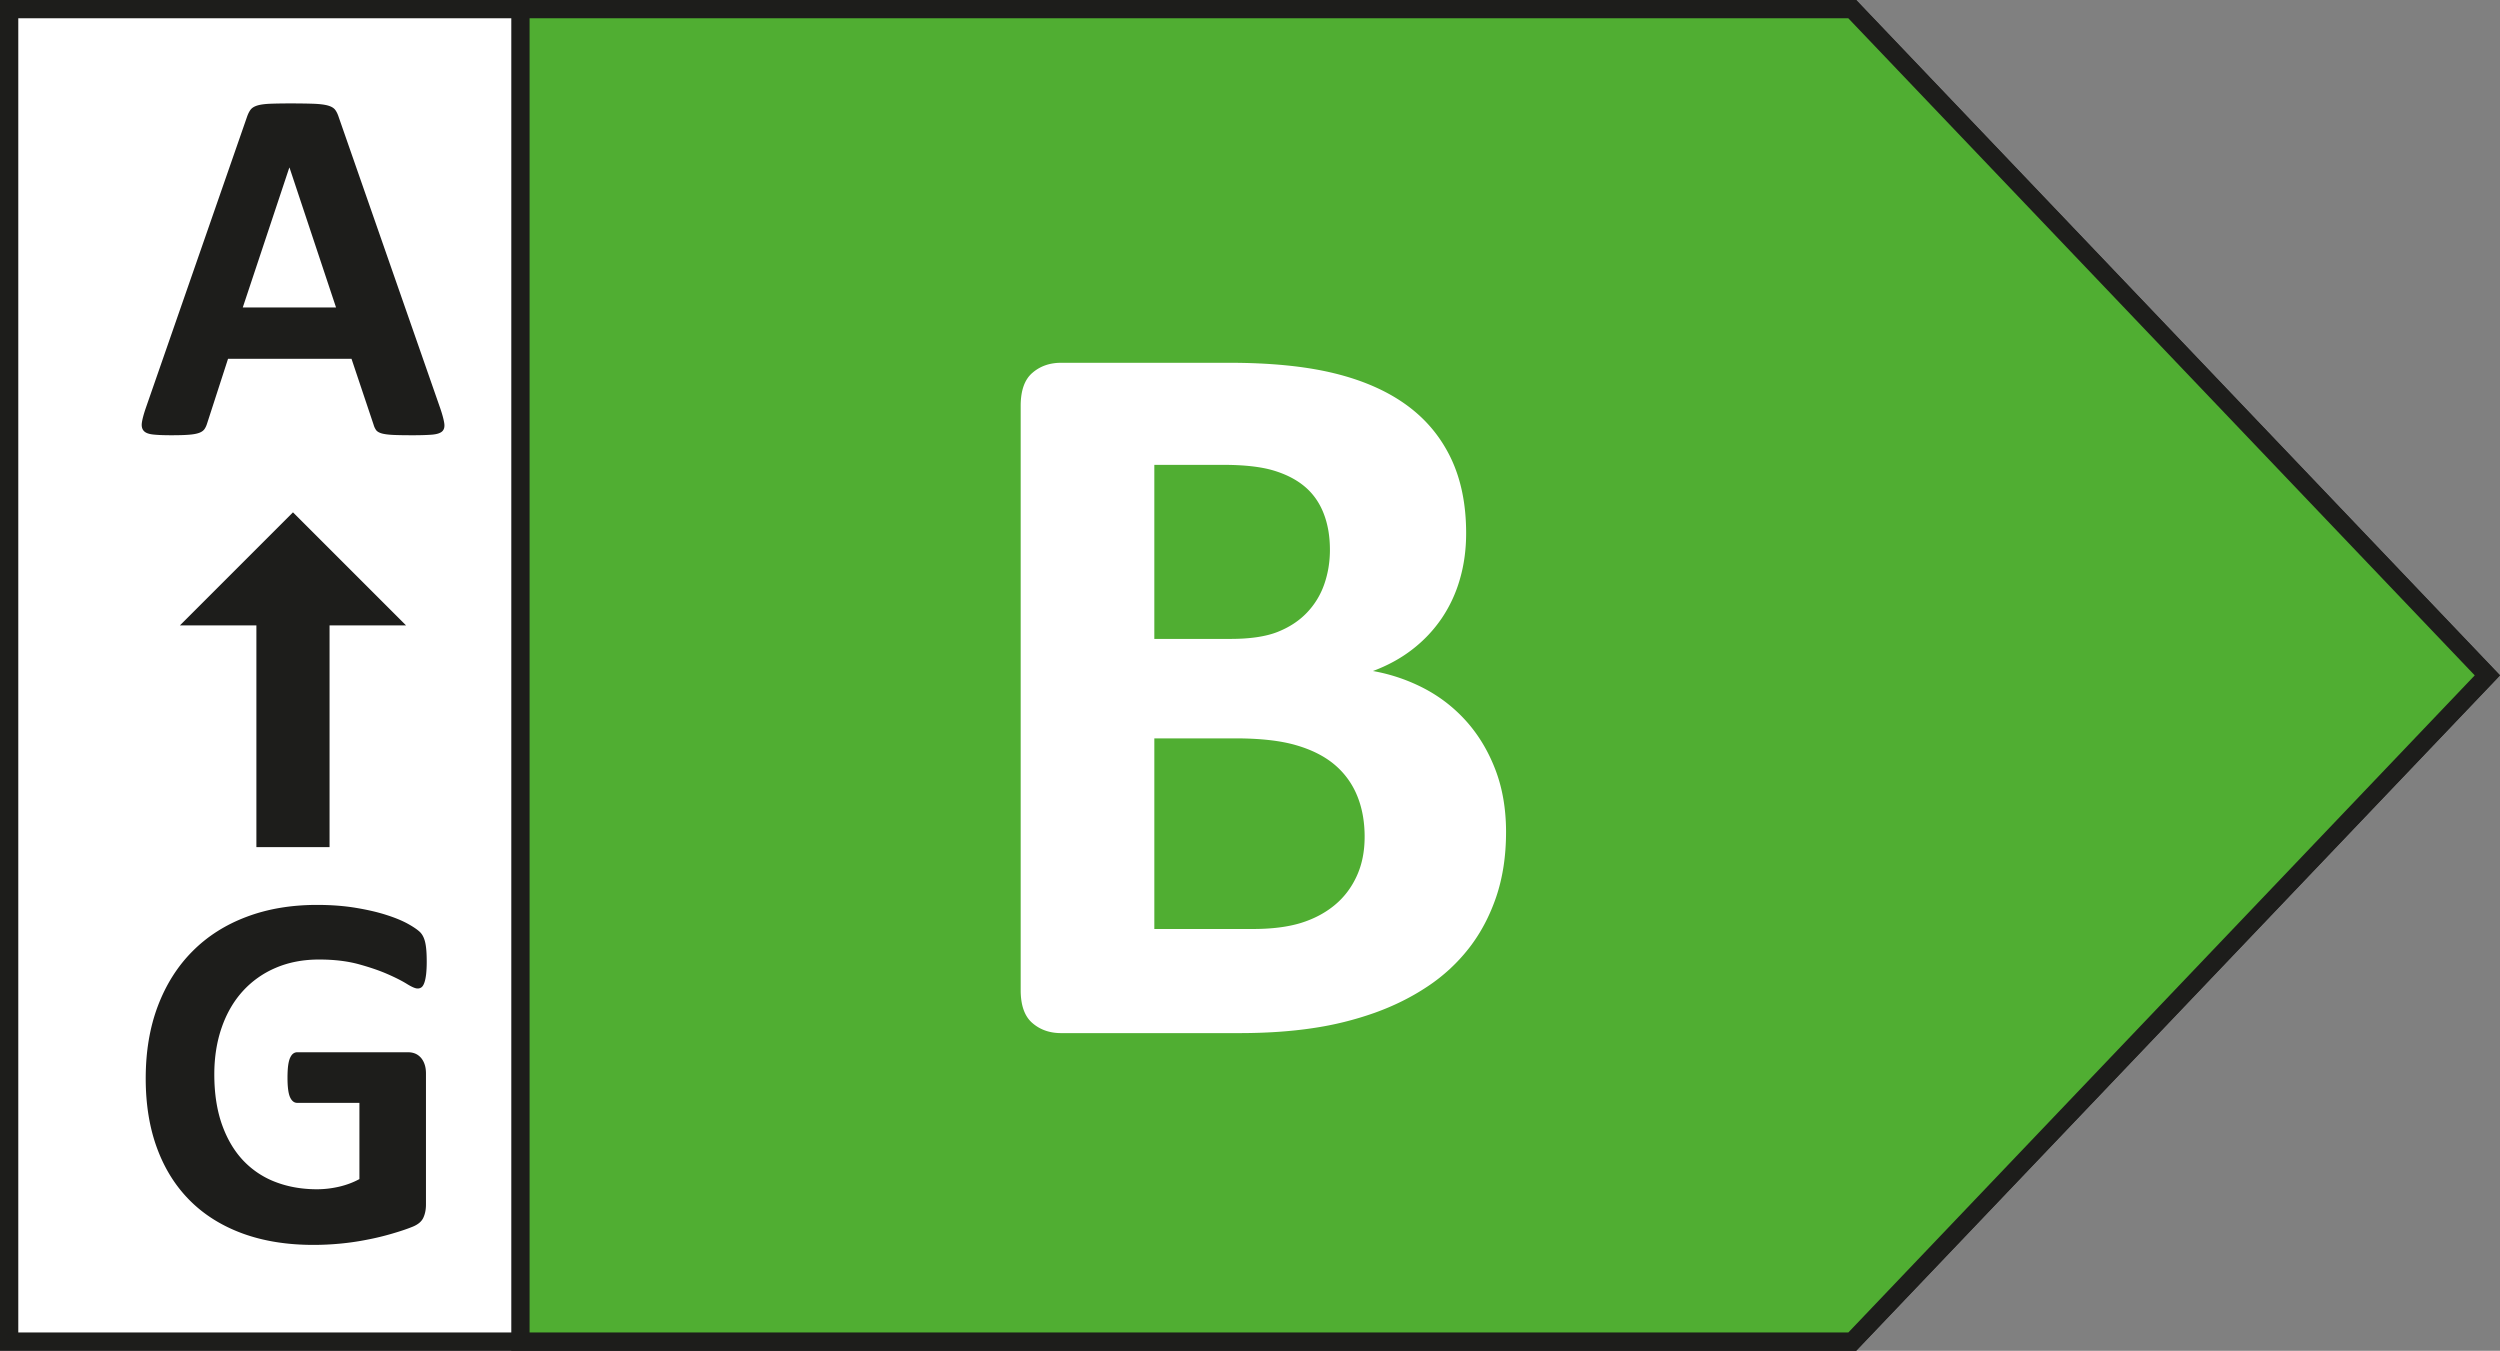
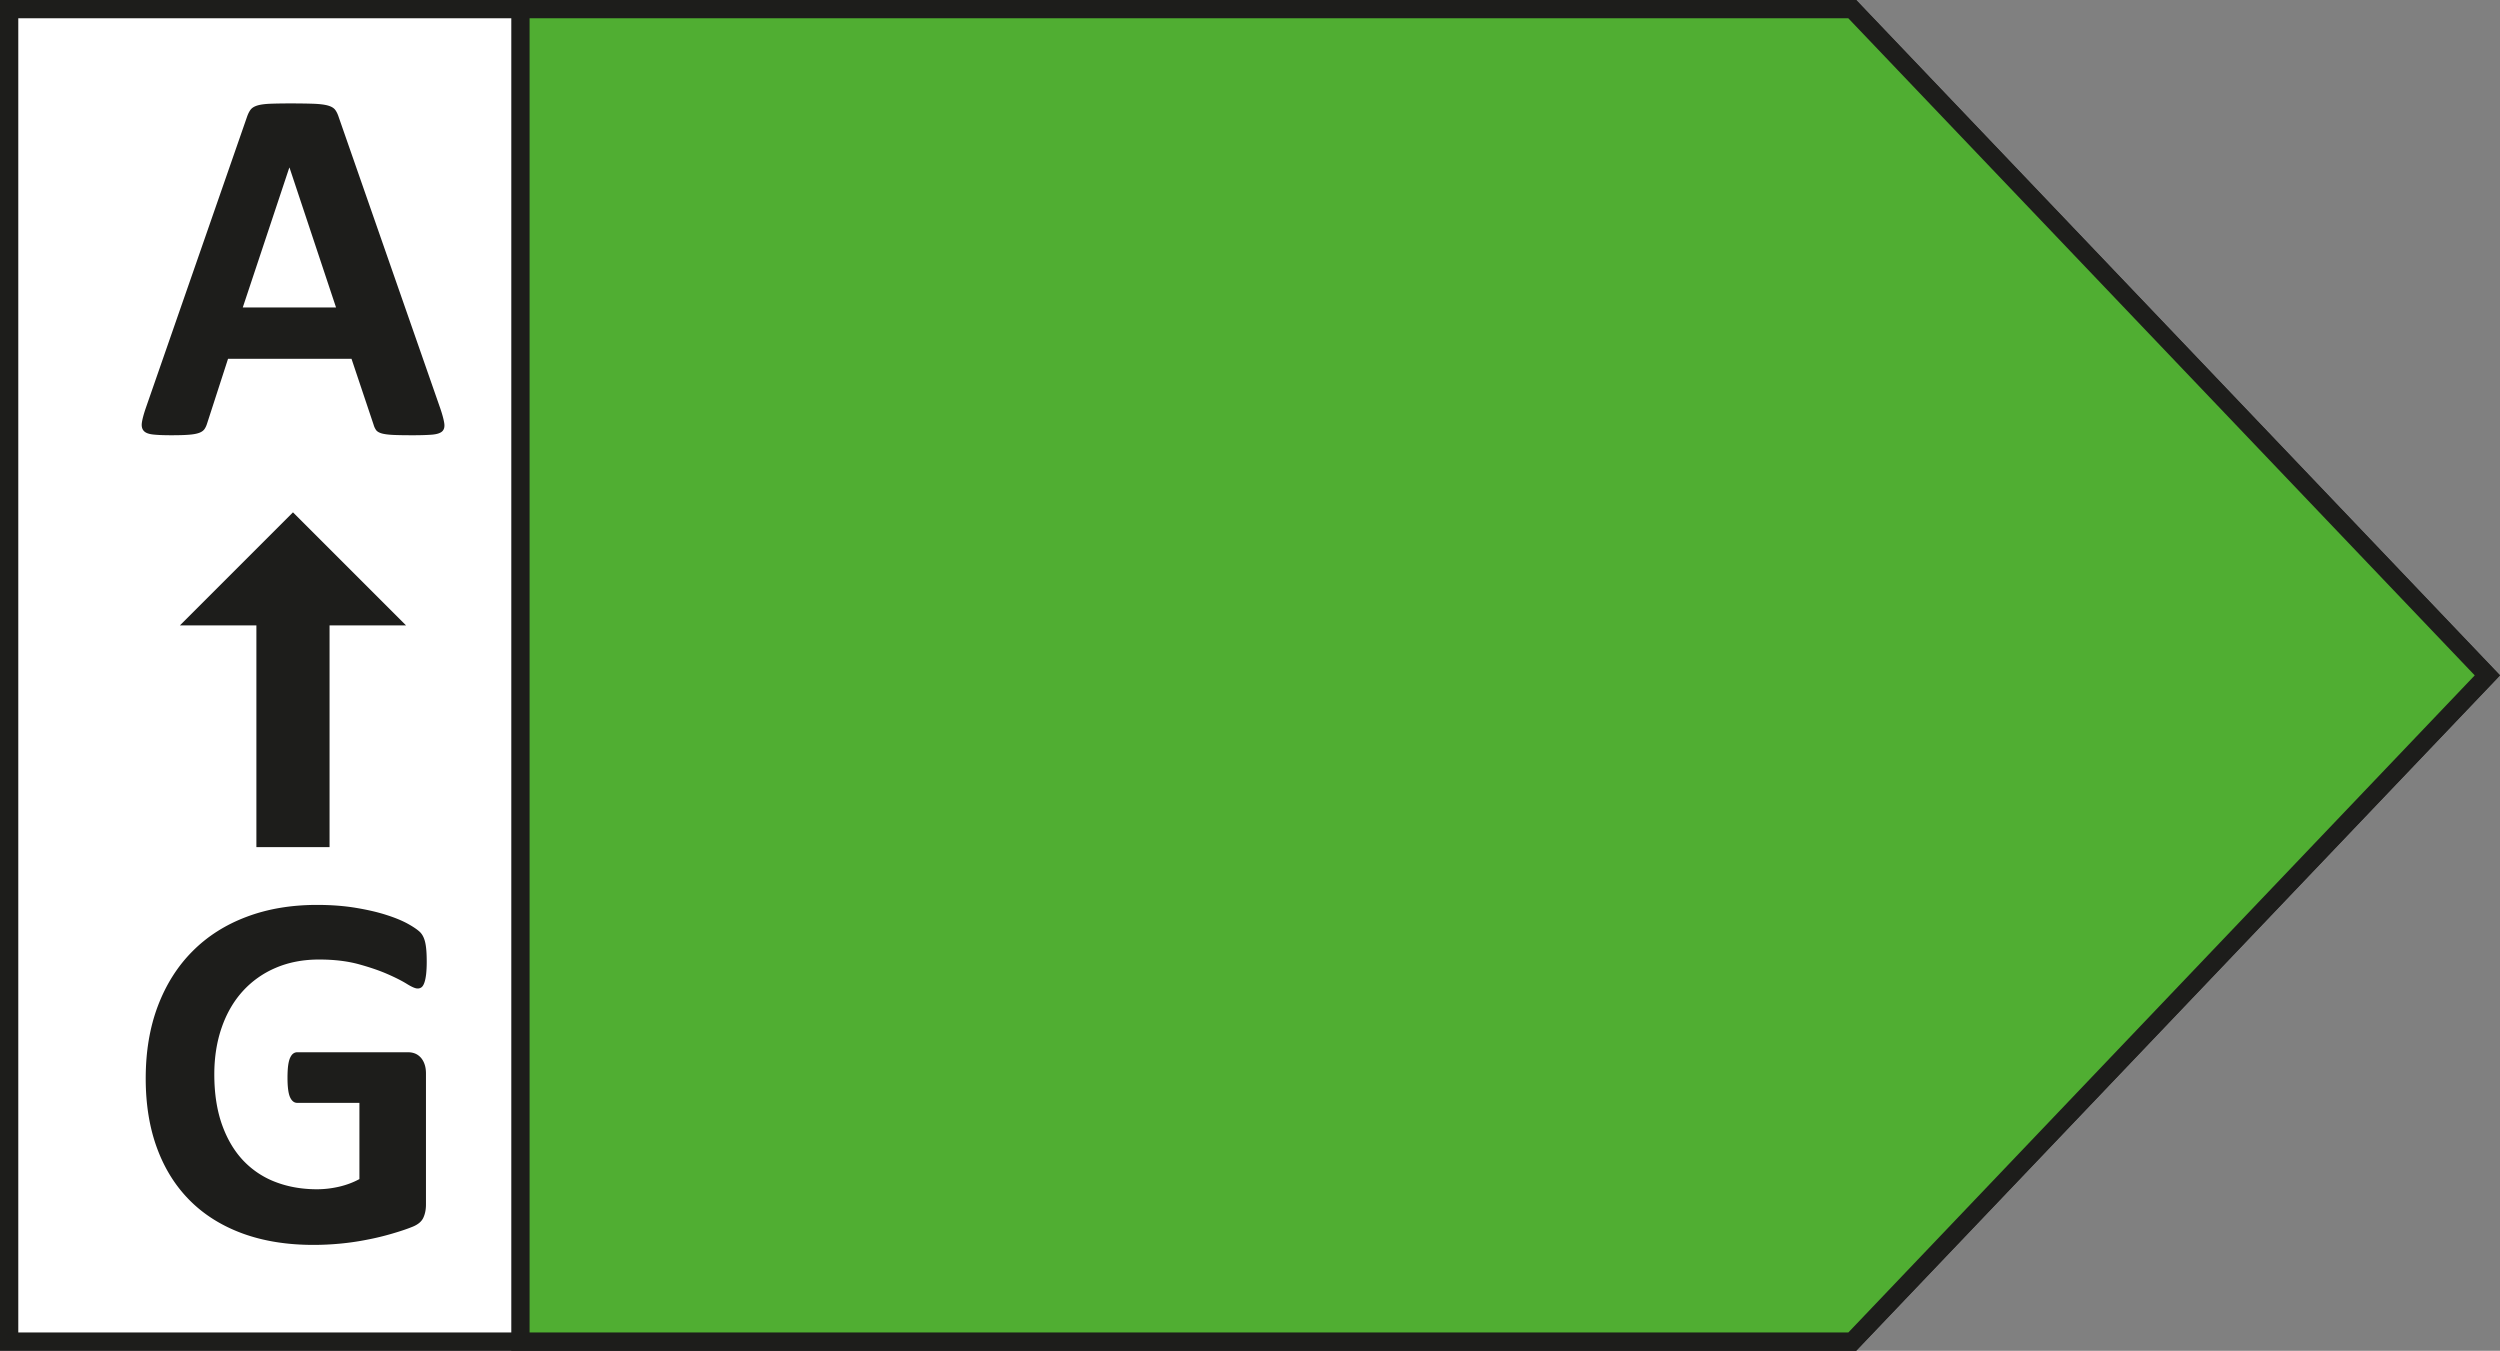
<svg xmlns="http://www.w3.org/2000/svg" width="284.752" height="153.854" fill-rule="evenodd" stroke-miterlimit="10" clip-rule="evenodd">
  <rect width="100%" height="100%" fill="#808080" stroke="none" />
  <path fill="#fff" fill-rule="nonzero" stroke="#1d1d1b" stroke-width="2.083" d="M210.971 152.813H1.041V1.042h209.93l72.342 75.883z" />
  <path fill="#50ae32" fill-rule="nonzero" stroke="#1d1d1b" stroke-width="2.083" d="M210.971 152.813H59.279V1.042h151.692l72.342 75.883z" />
  <path fill="#1d1d1b" fill-rule="nonzero" d="M32.978 19.1h-.029l-5.296 15.917h10.621zm17.188 27.467c.233.692.379 1.246.437 1.65.059.404-.02.708-.233.913-.213.2-.588.325-1.13.375-.54.045-1.283.07-2.224.07-.988 0-1.754-.012-2.304-.041-.55-.03-.971-.088-1.259-.175-.287-.088-.491-.209-.608-.363a1.923 1.923 0 01-.288-.608l-2.52-7.52H25.974l-2.37 7.32c-.08.267-.18.496-.309.68-.125.182-.325.328-.604.432-.284.105-.675.18-1.188.217-.512.042-1.183.058-2.012.058-.888 0-1.584-.029-2.084-.087-.5-.058-.85-.196-1.041-.42-.192-.218-.263-.534-.204-.938.058-.405.204-.946.433-1.621l11.55-33.225c.117-.33.25-.592.404-.796.154-.2.4-.354.738-.463.337-.108.808-.175 1.404-.204.6-.025 1.391-.041 2.375-.041 1.137 0 2.041.016 2.716.041.675.03 1.205.096 1.58.204.379.109.645.267.812.48.163.212.3.5.417.866zM48.605 109.524c0 .559-.025 1.042-.07 1.446-.05.409-.117.73-.205.971-.087.242-.192.413-.317.508a.716.716 0 01-.45.142c-.25 0-.654-.17-1.216-.52-.559-.347-1.3-.726-2.23-1.13-.925-.404-2.029-.78-3.312-1.13-1.283-.345-2.775-.52-4.47-.52-1.813 0-3.455.317-4.918.942a10.716 10.716 0 00-3.766 2.662c-1.042 1.15-1.842 2.53-2.4 4.142-.559 1.608-.842 3.387-.842 5.337 0 2.142.288 4.03.854 5.659.571 1.629 1.367 2.996 2.388 4.096a9.894 9.894 0 003.691 2.487c1.438.558 3.025.842 4.763.842.846 0 1.687-.1 2.517-.292.829-.192 1.6-.48 2.316-.867v-8.683h-7.091c-.346 0-.617-.217-.813-.65-.192-.433-.287-1.175-.287-2.217 0-.537.025-.991.07-1.358.05-.367.121-.662.217-.883.1-.221.213-.388.35-.492a.736.736 0 01.463-.162h12.646c.308 0 .583.058.825.162.241.104.454.267.637.475.183.217.32.47.417.767.1.3.146.646.146 1.029v14.904c0 .58-.1 1.088-.305 1.52-.2.434-.616.776-1.245 1.026-.625.254-1.4.512-2.33.783-.925.271-1.883.504-2.879.692-.992.196-1.996.342-3.008.437a32.44 32.44 0 01-3.054.146c-2.988 0-5.667-.429-8.03-1.287-2.362-.863-4.366-2.104-6.004-3.734-1.641-1.633-2.896-3.62-3.762-5.962-.871-2.346-1.304-5.004-1.304-7.975 0-3.067.462-5.82 1.387-8.263.93-2.441 2.238-4.516 3.938-6.22 1.695-1.709 3.75-3.017 6.15-3.921 2.4-.909 5.079-1.363 8.033-1.363 1.62 0 3.096.113 4.425.334 1.333.22 2.496.491 3.487.812.996.317 1.817.658 2.476 1.025.654.367 1.112.688 1.375.954.258.271.45.65.562 1.146.117.492.175 1.22.175 2.183" />
  <path fill="none" stroke="#1d1d1b" stroke-width="8.333" d="M33.37 65.213v31.275" />
  <path fill="#1d1d1b" fill-rule="nonzero" d="M46.25 71.235l-12.88-12.88-12.88 12.88z" />
-   <path fill="#fff" fill-rule="nonzero" d="M155.433 95.31c0-1.772-.296-3.355-.883-4.75a9.088 9.088 0 00-2.596-3.51c-1.142-.945-2.596-1.674-4.367-2.182-1.77-.513-4.07-.767-6.904-.767h-9.204v21.712h11.208c2.163 0 3.983-.229 5.458-.679 1.475-.454 2.755-1.125 3.834-2.008 1.083-.883 1.929-1.988 2.537-3.304.613-1.317.917-2.821.917-4.513m-3.954-32.687c0-1.534-.234-2.909-.709-4.13-.47-1.216-1.179-2.233-2.12-3.037-.946-.808-2.138-1.425-3.571-1.858-1.438-.434-3.354-.65-5.754-.65h-7.846v19.825h8.675c2.241 0 4.029-.267 5.366-.796 1.338-.533 2.446-1.258 3.334-2.188a8.86 8.86 0 001.979-3.241c.433-1.242.646-2.546.646-3.925M171.54 94.78c0 2.713-.375 5.17-1.12 7.375-.75 2.2-1.784 4.15-3.1 5.838a19.915 19.915 0 01-4.721 4.366c-1.83 1.221-3.842 2.221-6.046 3.009a37.126 37.126 0 01-7.05 1.741c-2.496.375-5.28.563-8.35.563h-20.296c-1.296 0-2.392-.384-3.275-1.154-.883-.763-1.325-2.013-1.325-3.746v-66.55c0-1.734.442-2.984 1.325-3.746.883-.771 1.98-1.154 3.275-1.154h19.175c4.683 0 8.642.395 11.887 1.183 3.246.787 5.98 1.975 8.2 3.567 2.226 1.595 3.926 3.608 5.109 6.05 1.179 2.437 1.767 5.308 1.767 8.612 0 1.85-.234 3.588-.709 5.225a15.588 15.588 0 01-2.062 4.45 15.419 15.419 0 01-3.334 3.542c-1.316 1.025-2.825 1.85-4.512 2.479a20.252 20.252 0 015.987 2.063c1.83.983 3.421 2.254 4.78 3.804 1.354 1.554 2.429 3.375 3.216 5.462.784 2.084 1.18 4.425 1.18 7.021" />
</svg>